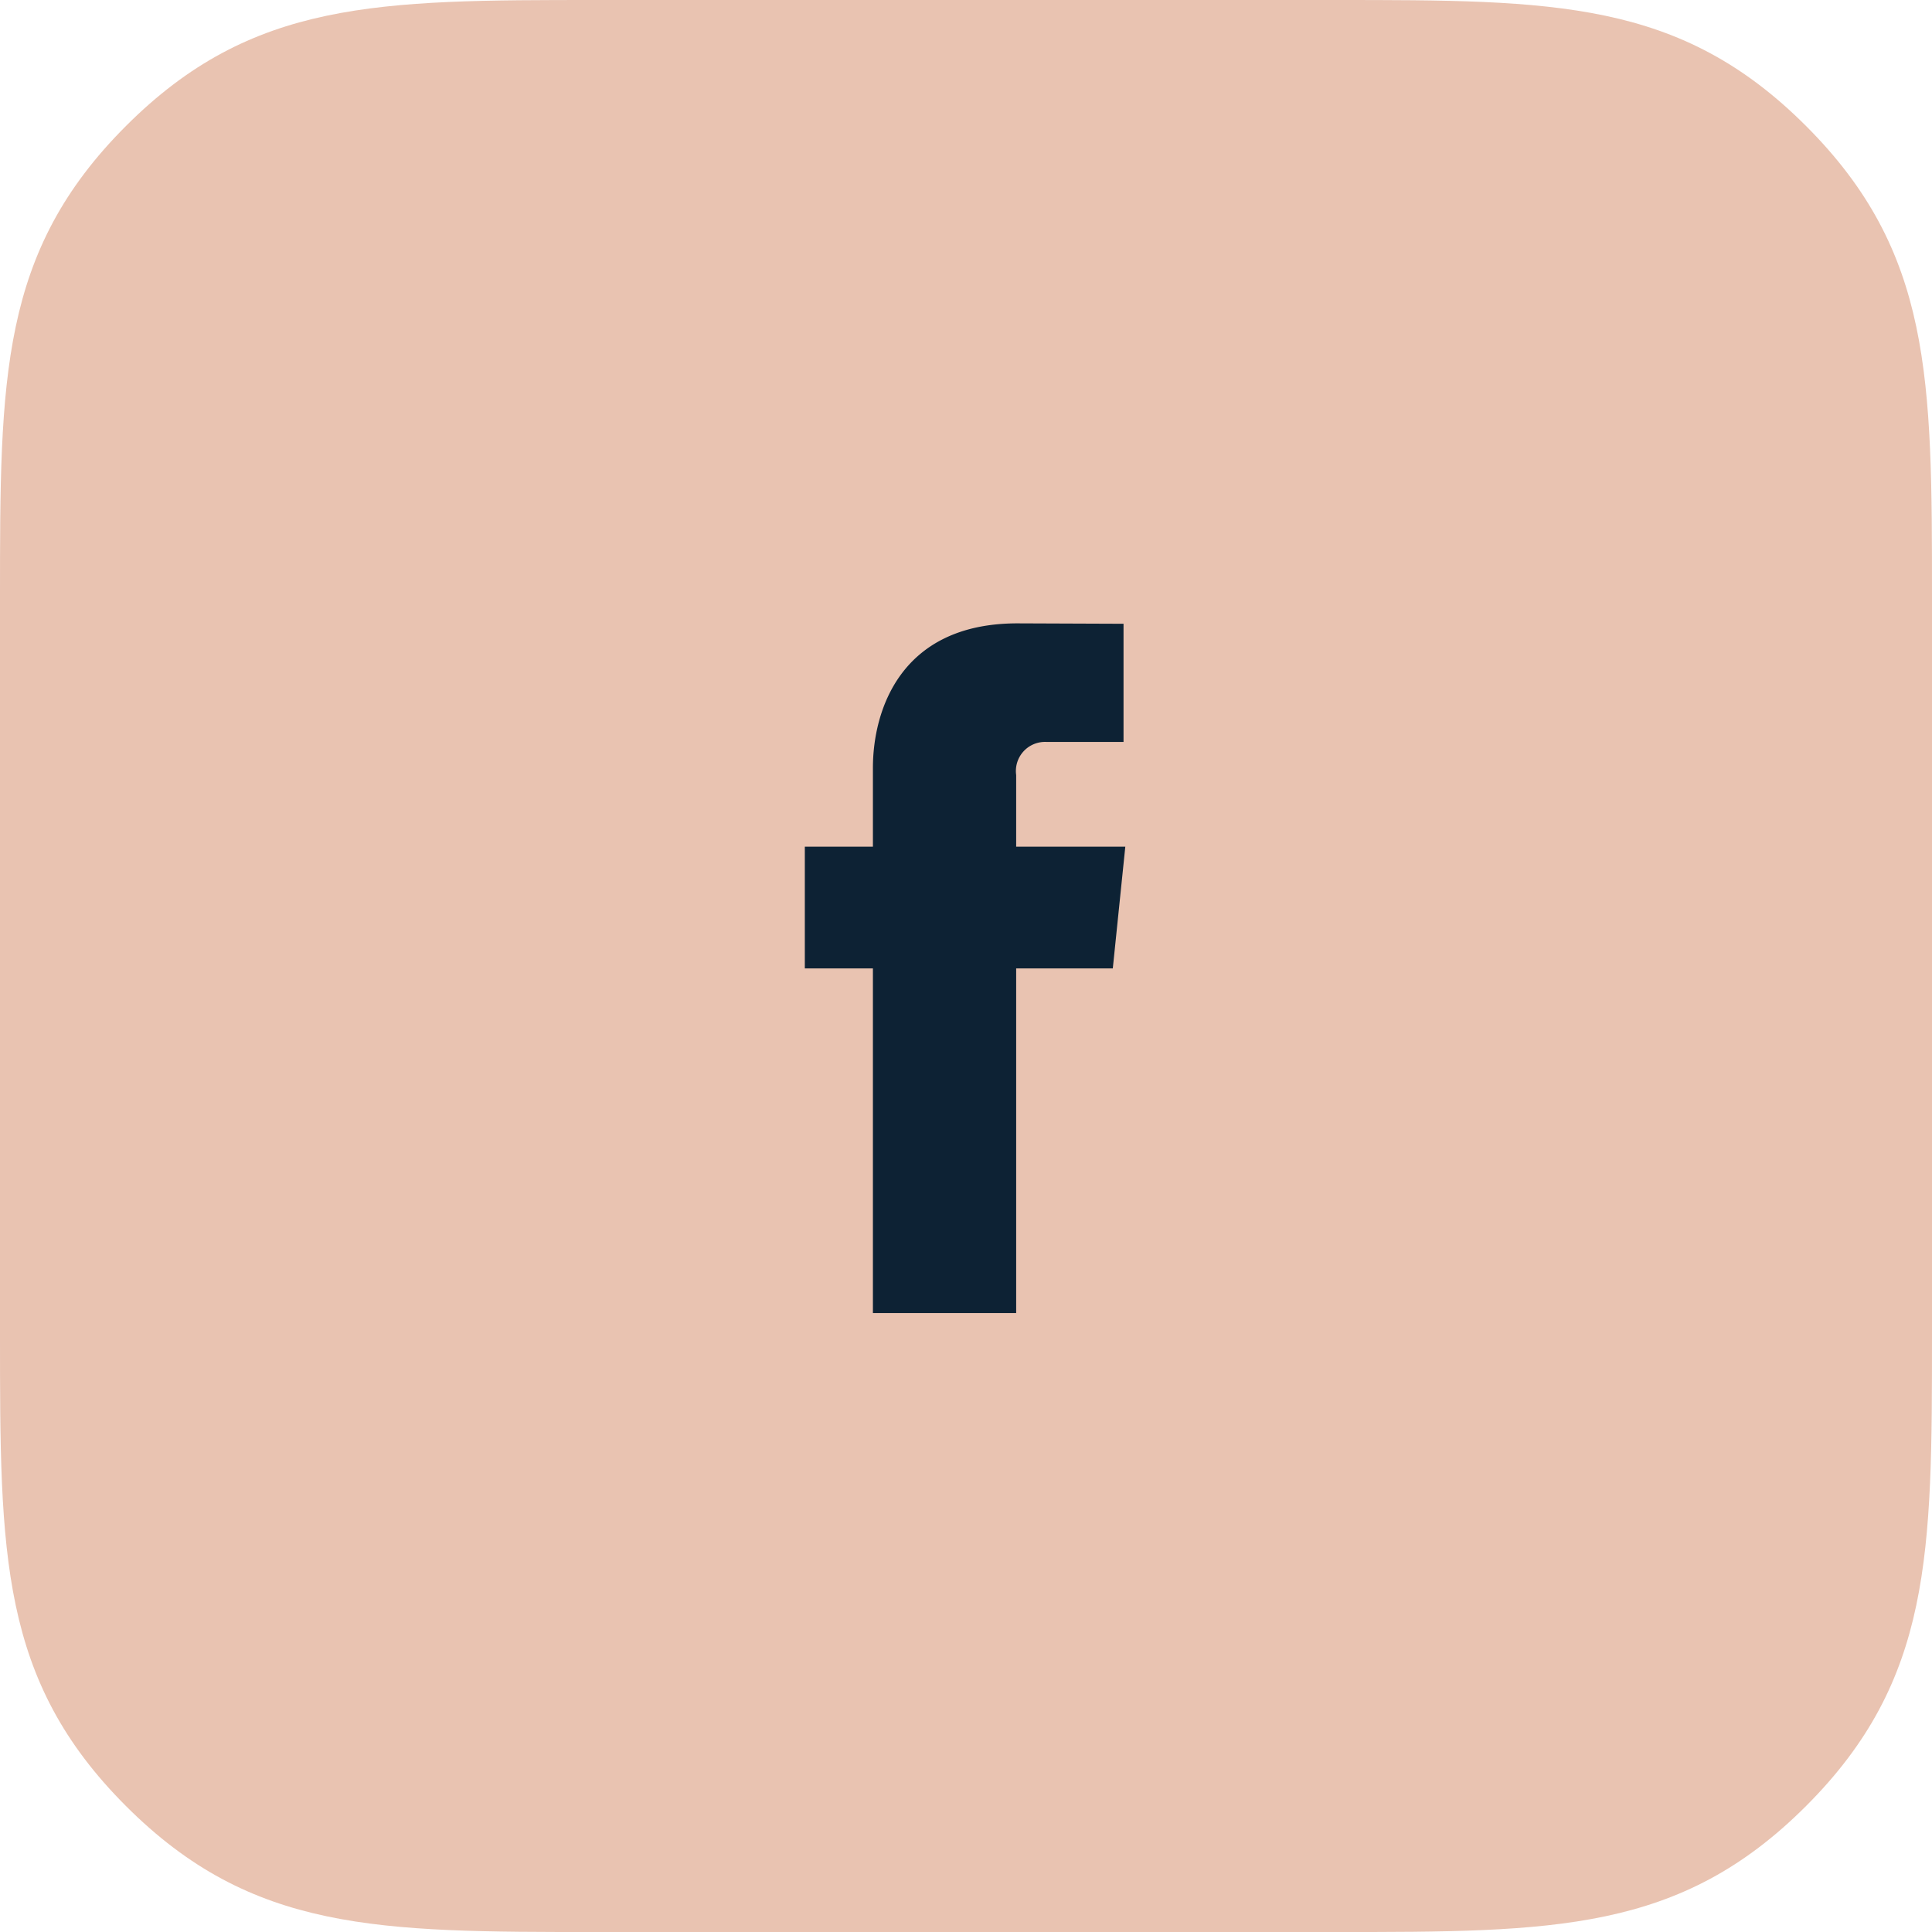
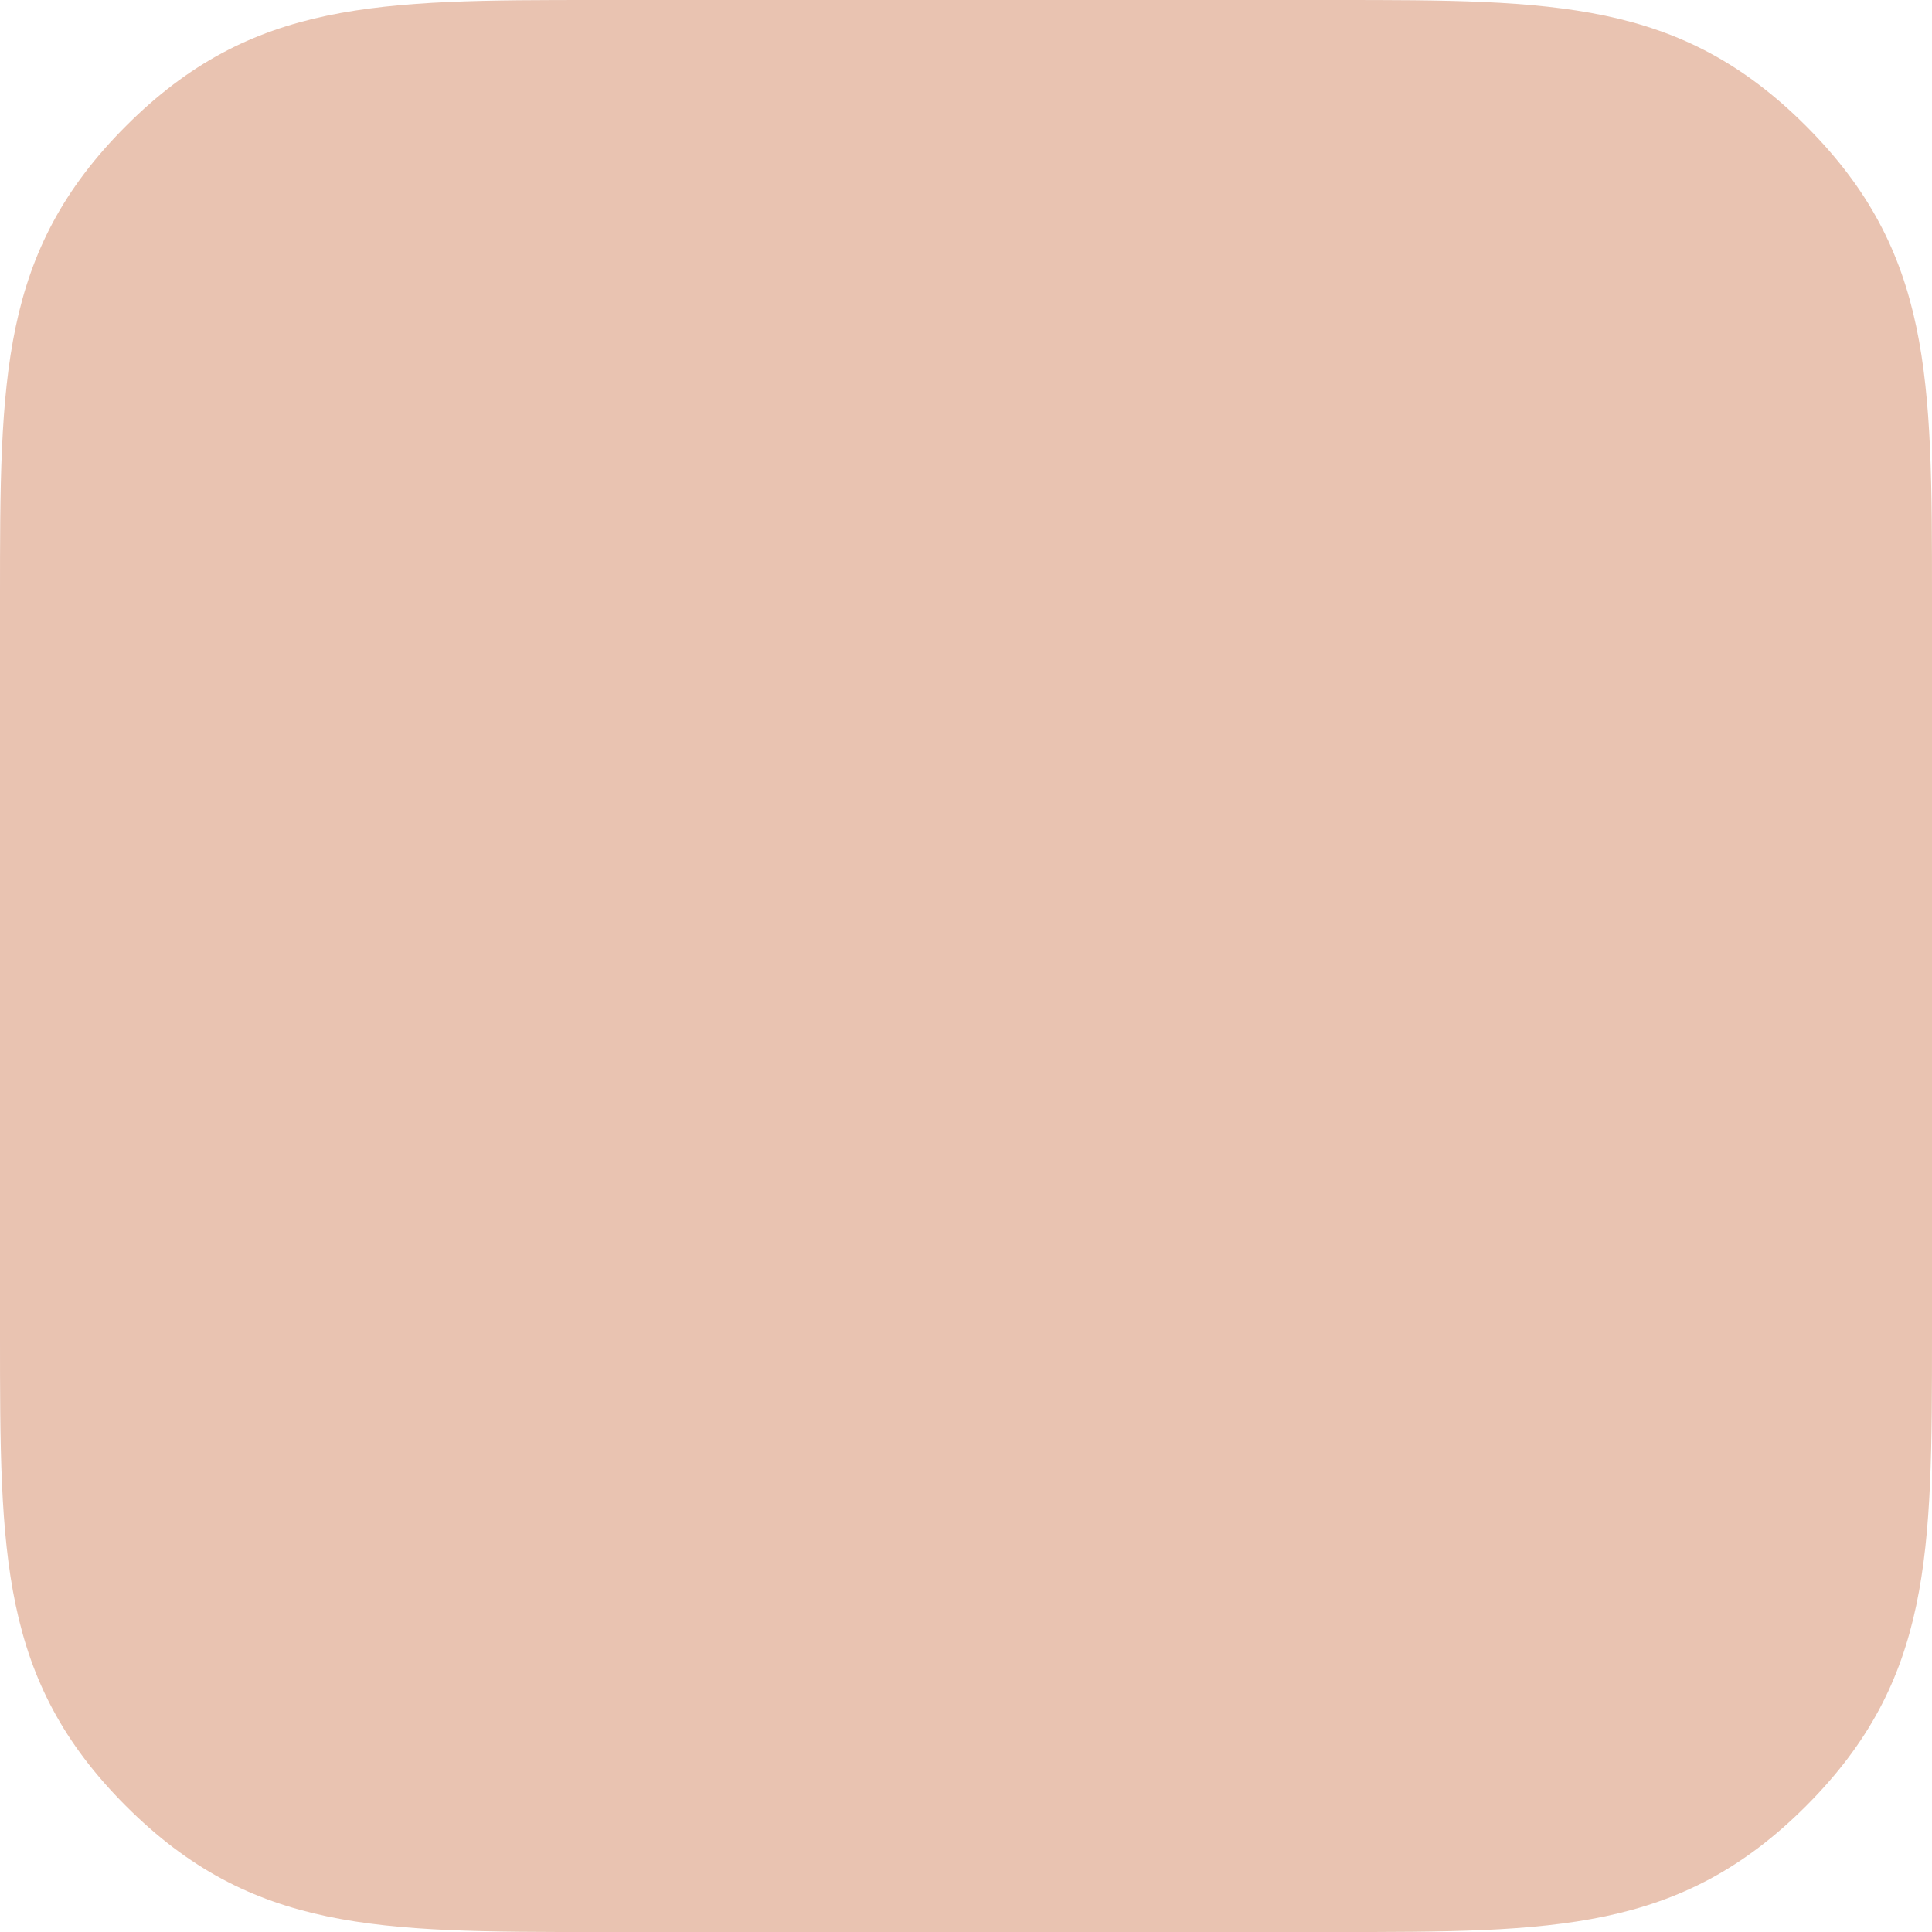
<svg xmlns="http://www.w3.org/2000/svg" id="Capa_1" data-name="Capa 1" width="88.954" height="88.955" viewBox="0 0 88.954 88.955">
  <defs>
    <style>
      .cls-1 {
        fill: #e9c3b1;
      }

      .cls-2 {
        fill: #0d2234;
      }
    </style>
  </defs>
  <title>facebook</title>
  <g>
    <path class="cls-1" d="M998.685,7843.884c-10.089,0-15.89,0-21.69-5.8-5.8-5.801-5.8-11.601-5.8-21.69v-33.976c0-10.088,0-15.888,5.8-21.689,5.8-5.8,11.601-5.8,21.69-5.8h33.975c10.089,0,15.889,0,21.689,5.8,5.8,5.801,5.8,11.601,5.8,21.689v33.976c0,10.089,0,15.889-5.8,21.69-5.8,5.8-11.6,5.8-21.689,5.8H998.685Z" transform="translate(-971.195 -7754.929)" />
-     <path class="cls-2" d="M1023.007,7793.912h-5.025v-3.296a1.341,1.341,0,0,1,1.397-1.526h3.546v-5.441l-4.884-.019c-5.422,0-6.655,4.058-6.655,6.655v3.627h-3.135v5.606h3.135v15.866h6.596v-15.866h4.449Z" transform="translate(-971.195 -7754.929)" />
  </g>
</svg>